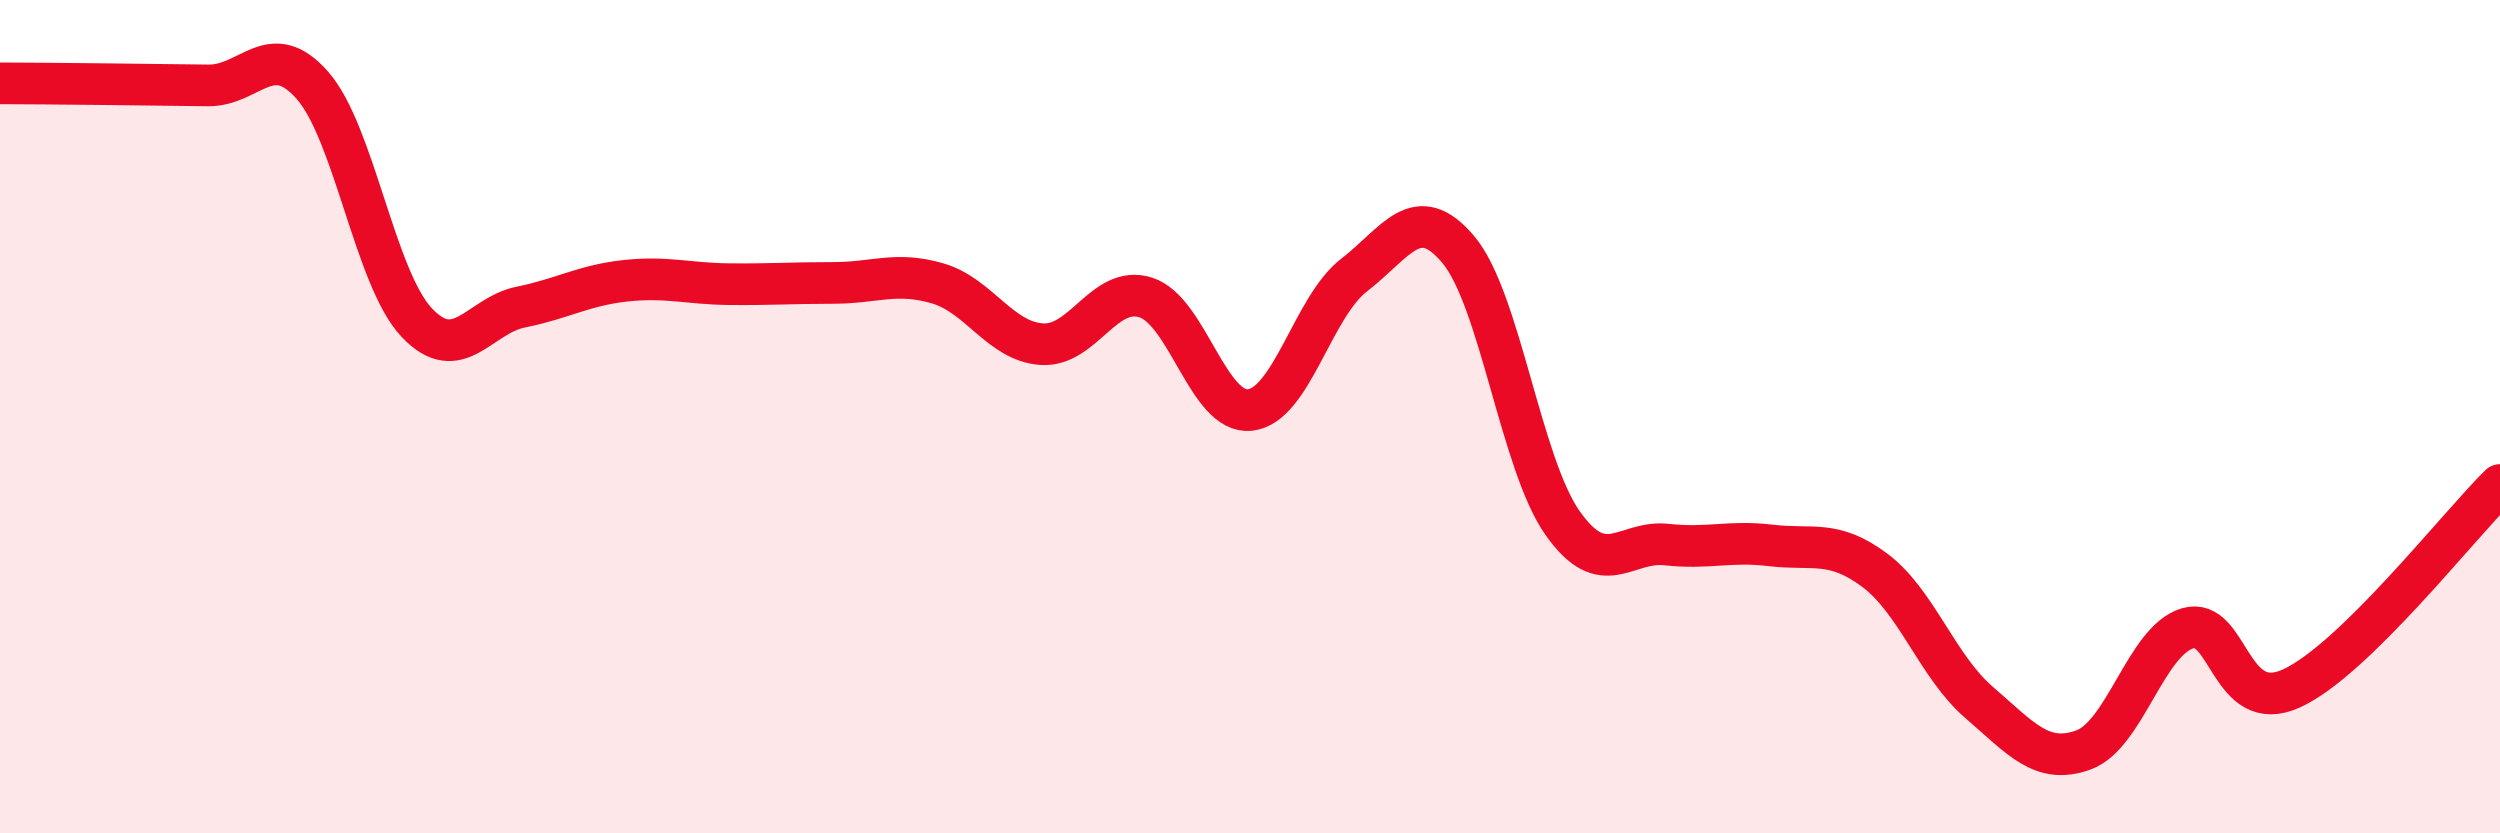
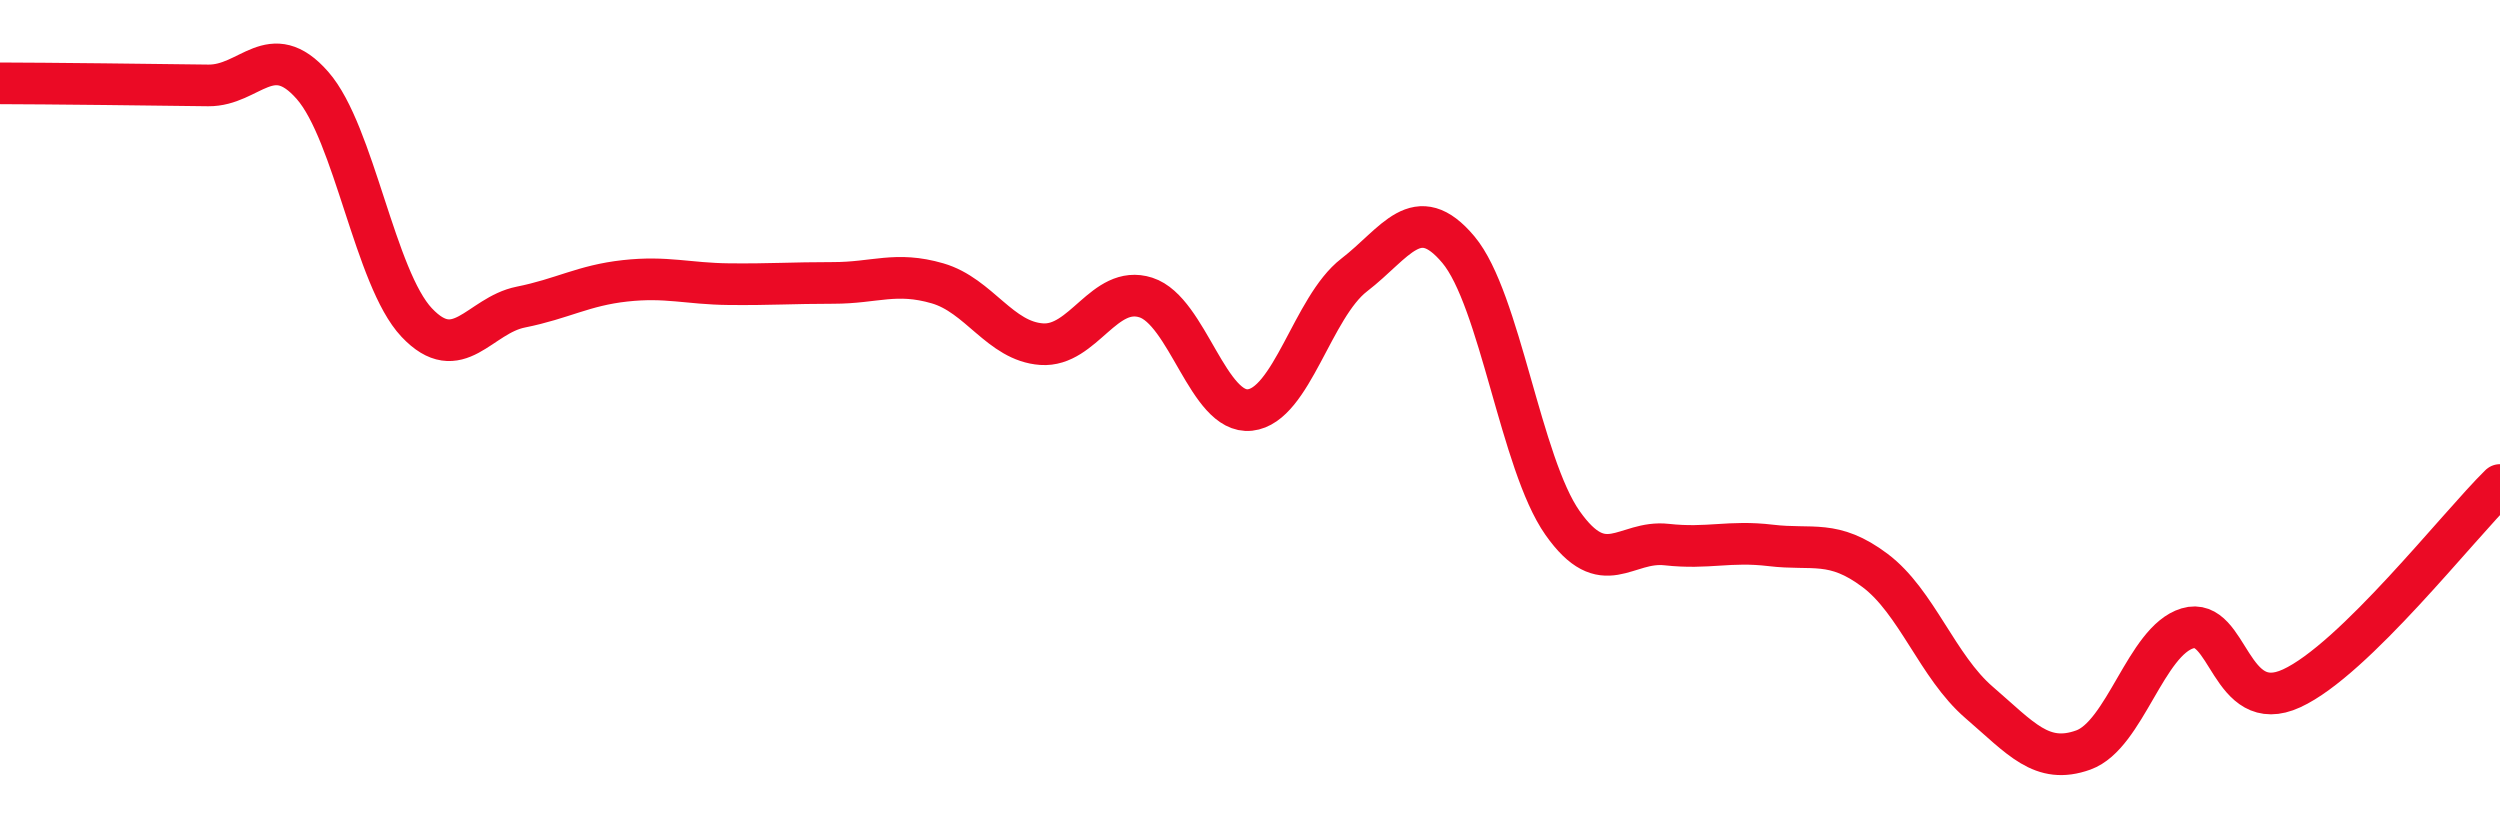
<svg xmlns="http://www.w3.org/2000/svg" width="60" height="20" viewBox="0 0 60 20">
-   <path d="M 0,2 C 0.5,2 1.5,2.01 2.5,2.02 C 3.5,2.03 4,2.04 5,2.05 C 6,2.06 6.5,0.91 7.5,2.05 C 8.5,3.19 9,6.68 10,7.74 C 11,8.8 11.5,7.57 12.5,7.37 C 13.5,7.17 14,6.85 15,6.74 C 16,6.63 16.5,6.81 17.5,6.82 C 18.5,6.83 19,6.79 20,6.79 C 21,6.79 21.5,6.51 22.5,6.8 C 23.5,7.09 24,8.19 25,8.26 C 26,8.33 26.5,6.82 27.5,7.14 C 28.5,7.46 29,9.95 30,9.84 C 31,9.73 31.5,7.37 32.5,6.6 C 33.5,5.83 34,4.8 35,5.99 C 36,7.18 36.5,11.13 37.5,12.55 C 38.5,13.97 39,12.96 40,13.07 C 41,13.18 41.5,12.97 42.5,13.09 C 43.5,13.21 44,12.94 45,13.69 C 46,14.44 46.5,16 47.5,16.86 C 48.5,17.72 49,18.36 50,18 C 51,17.64 51.5,15.38 52.5,15.08 C 53.5,14.78 53.5,17.21 55,16.52 C 56.5,15.83 59,12.62 60,11.64L60 20L0 20Z" fill="#EB0A25" opacity="0.1" stroke-linecap="round" stroke-linejoin="round" />
  <path d="M 0,2 C 0.5,2 1.5,2.01 2.5,2.02 C 3.5,2.03 4,2.04 5,2.05 C 6,2.06 6.5,0.91 7.5,2.05 C 8.5,3.19 9,6.68 10,7.74 C 11,8.8 11.5,7.57 12.5,7.37 C 13.5,7.17 14,6.85 15,6.74 C 16,6.63 16.5,6.81 17.5,6.82 C 18.5,6.83 19,6.79 20,6.79 C 21,6.79 21.5,6.51 22.5,6.8 C 23.5,7.09 24,8.19 25,8.26 C 26,8.33 26.5,6.82 27.5,7.14 C 28.5,7.46 29,9.95 30,9.84 C 31,9.73 31.5,7.37 32.5,6.6 C 33.5,5.83 34,4.8 35,5.99 C 36,7.18 36.5,11.13 37.5,12.55 C 38.5,13.97 39,12.96 40,13.07 C 41,13.18 41.5,12.97 42.5,13.09 C 43.5,13.21 44,12.94 45,13.69 C 46,14.44 46.5,16 47.5,16.86 C 48.5,17.72 49,18.36 50,18 C 51,17.64 51.5,15.38 52.5,15.08 C 53.5,14.78 53.5,17.21 55,16.52 C 56.5,15.83 59,12.62 60,11.64" stroke="#EB0A25" stroke-width="1" fill="none" stroke-linecap="round" stroke-linejoin="round" />
</svg>